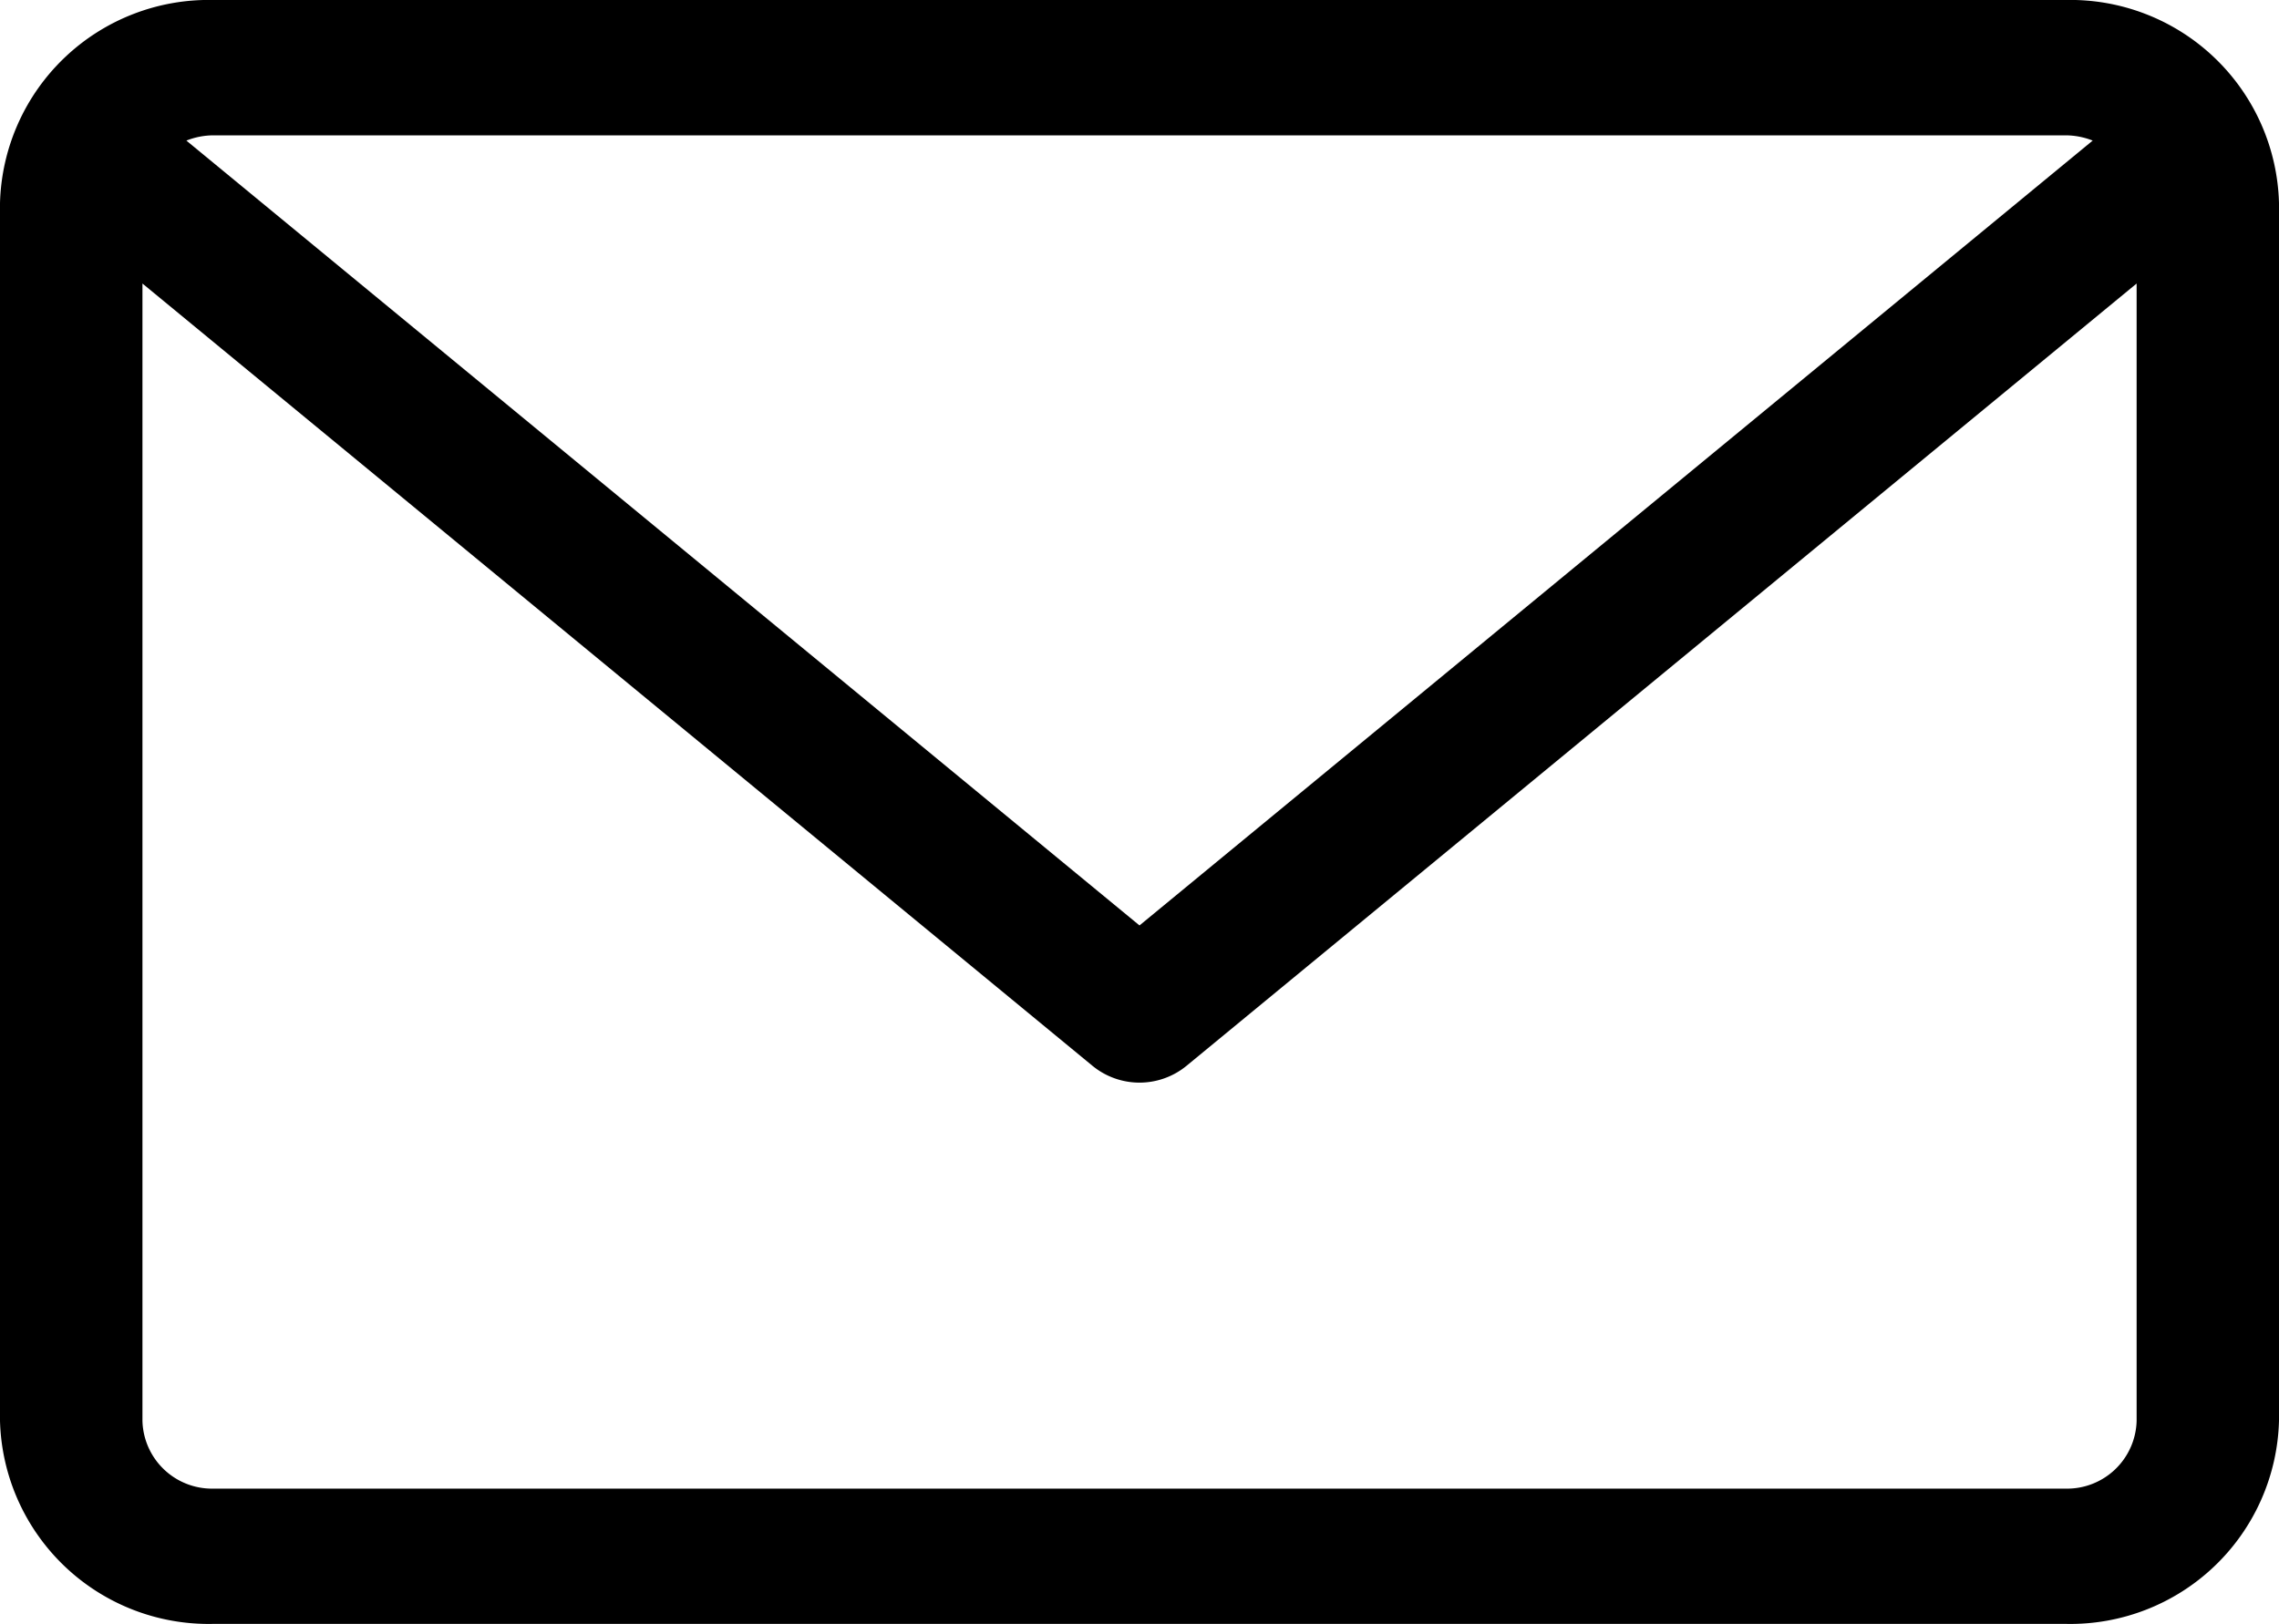
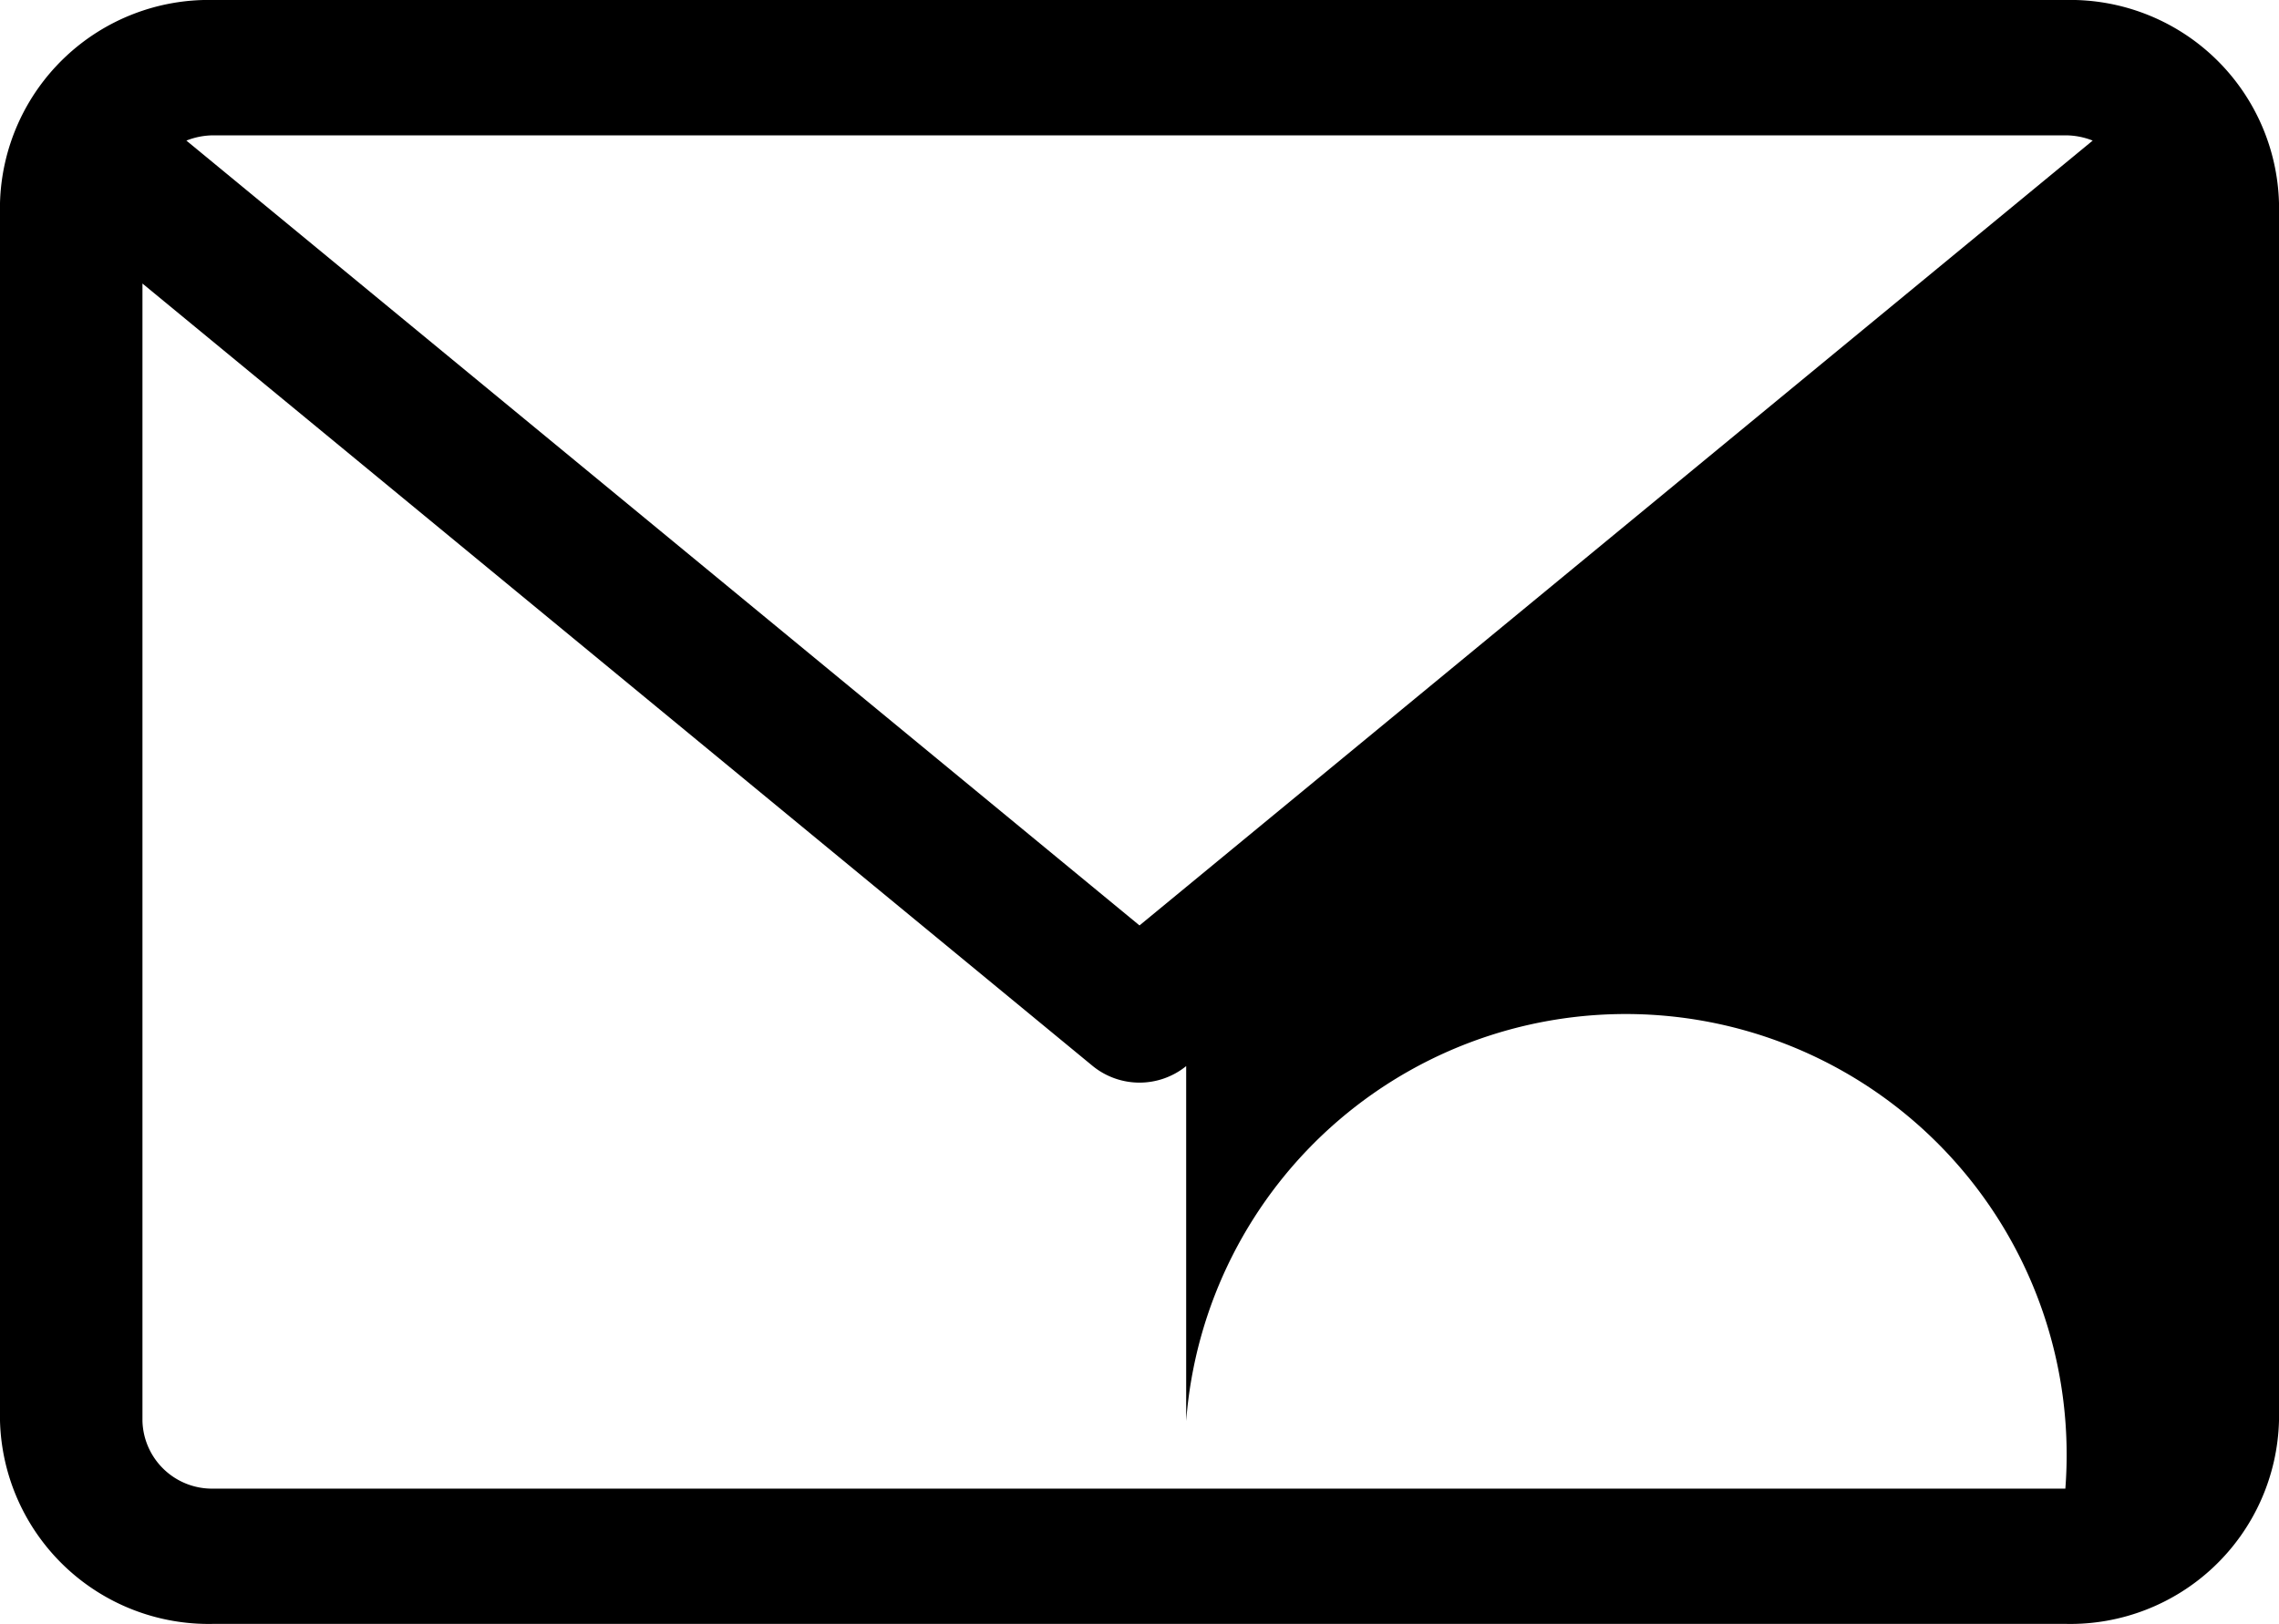
<svg xmlns="http://www.w3.org/2000/svg" width="29.932" height="21.335" viewBox="0 0 29.932 21.335">
-   <path id="email" d="M27.126,59.882H2.806A2.742,2.742,0,0,0,0,62.549v16a2.742,2.742,0,0,0,2.806,2.667h24.32a2.742,2.742,0,0,0,2.806-2.667v-16A2.742,2.742,0,0,0,27.126,59.882Zm0,1.778a.972.972,0,0,1,.359.069L14.966,72.04,2.448,61.729a.973.973,0,0,1,.359-.069Zm0,17.779H2.806a.914.914,0,0,1-.935-.889V63.607L14.353,73.888a.974.974,0,0,0,1.226,0L28.062,63.607V78.55A.914.914,0,0,1,27.126,79.439Z" transform="translate(0 -59.882)" />
+   <path id="email" d="M27.126,59.882H2.806A2.742,2.742,0,0,0,0,62.549v16a2.742,2.742,0,0,0,2.806,2.667h24.32a2.742,2.742,0,0,0,2.806-2.667v-16A2.742,2.742,0,0,0,27.126,59.882Zm0,1.778a.972.972,0,0,1,.359.069L14.966,72.04,2.448,61.729a.973.973,0,0,1,.359-.069Zm0,17.779H2.806a.914.914,0,0,1-.935-.889V63.607L14.353,73.888a.974.974,0,0,0,1.226,0V78.55A.914.914,0,0,1,27.126,79.439Z" transform="translate(0 -59.882)" />
</svg>